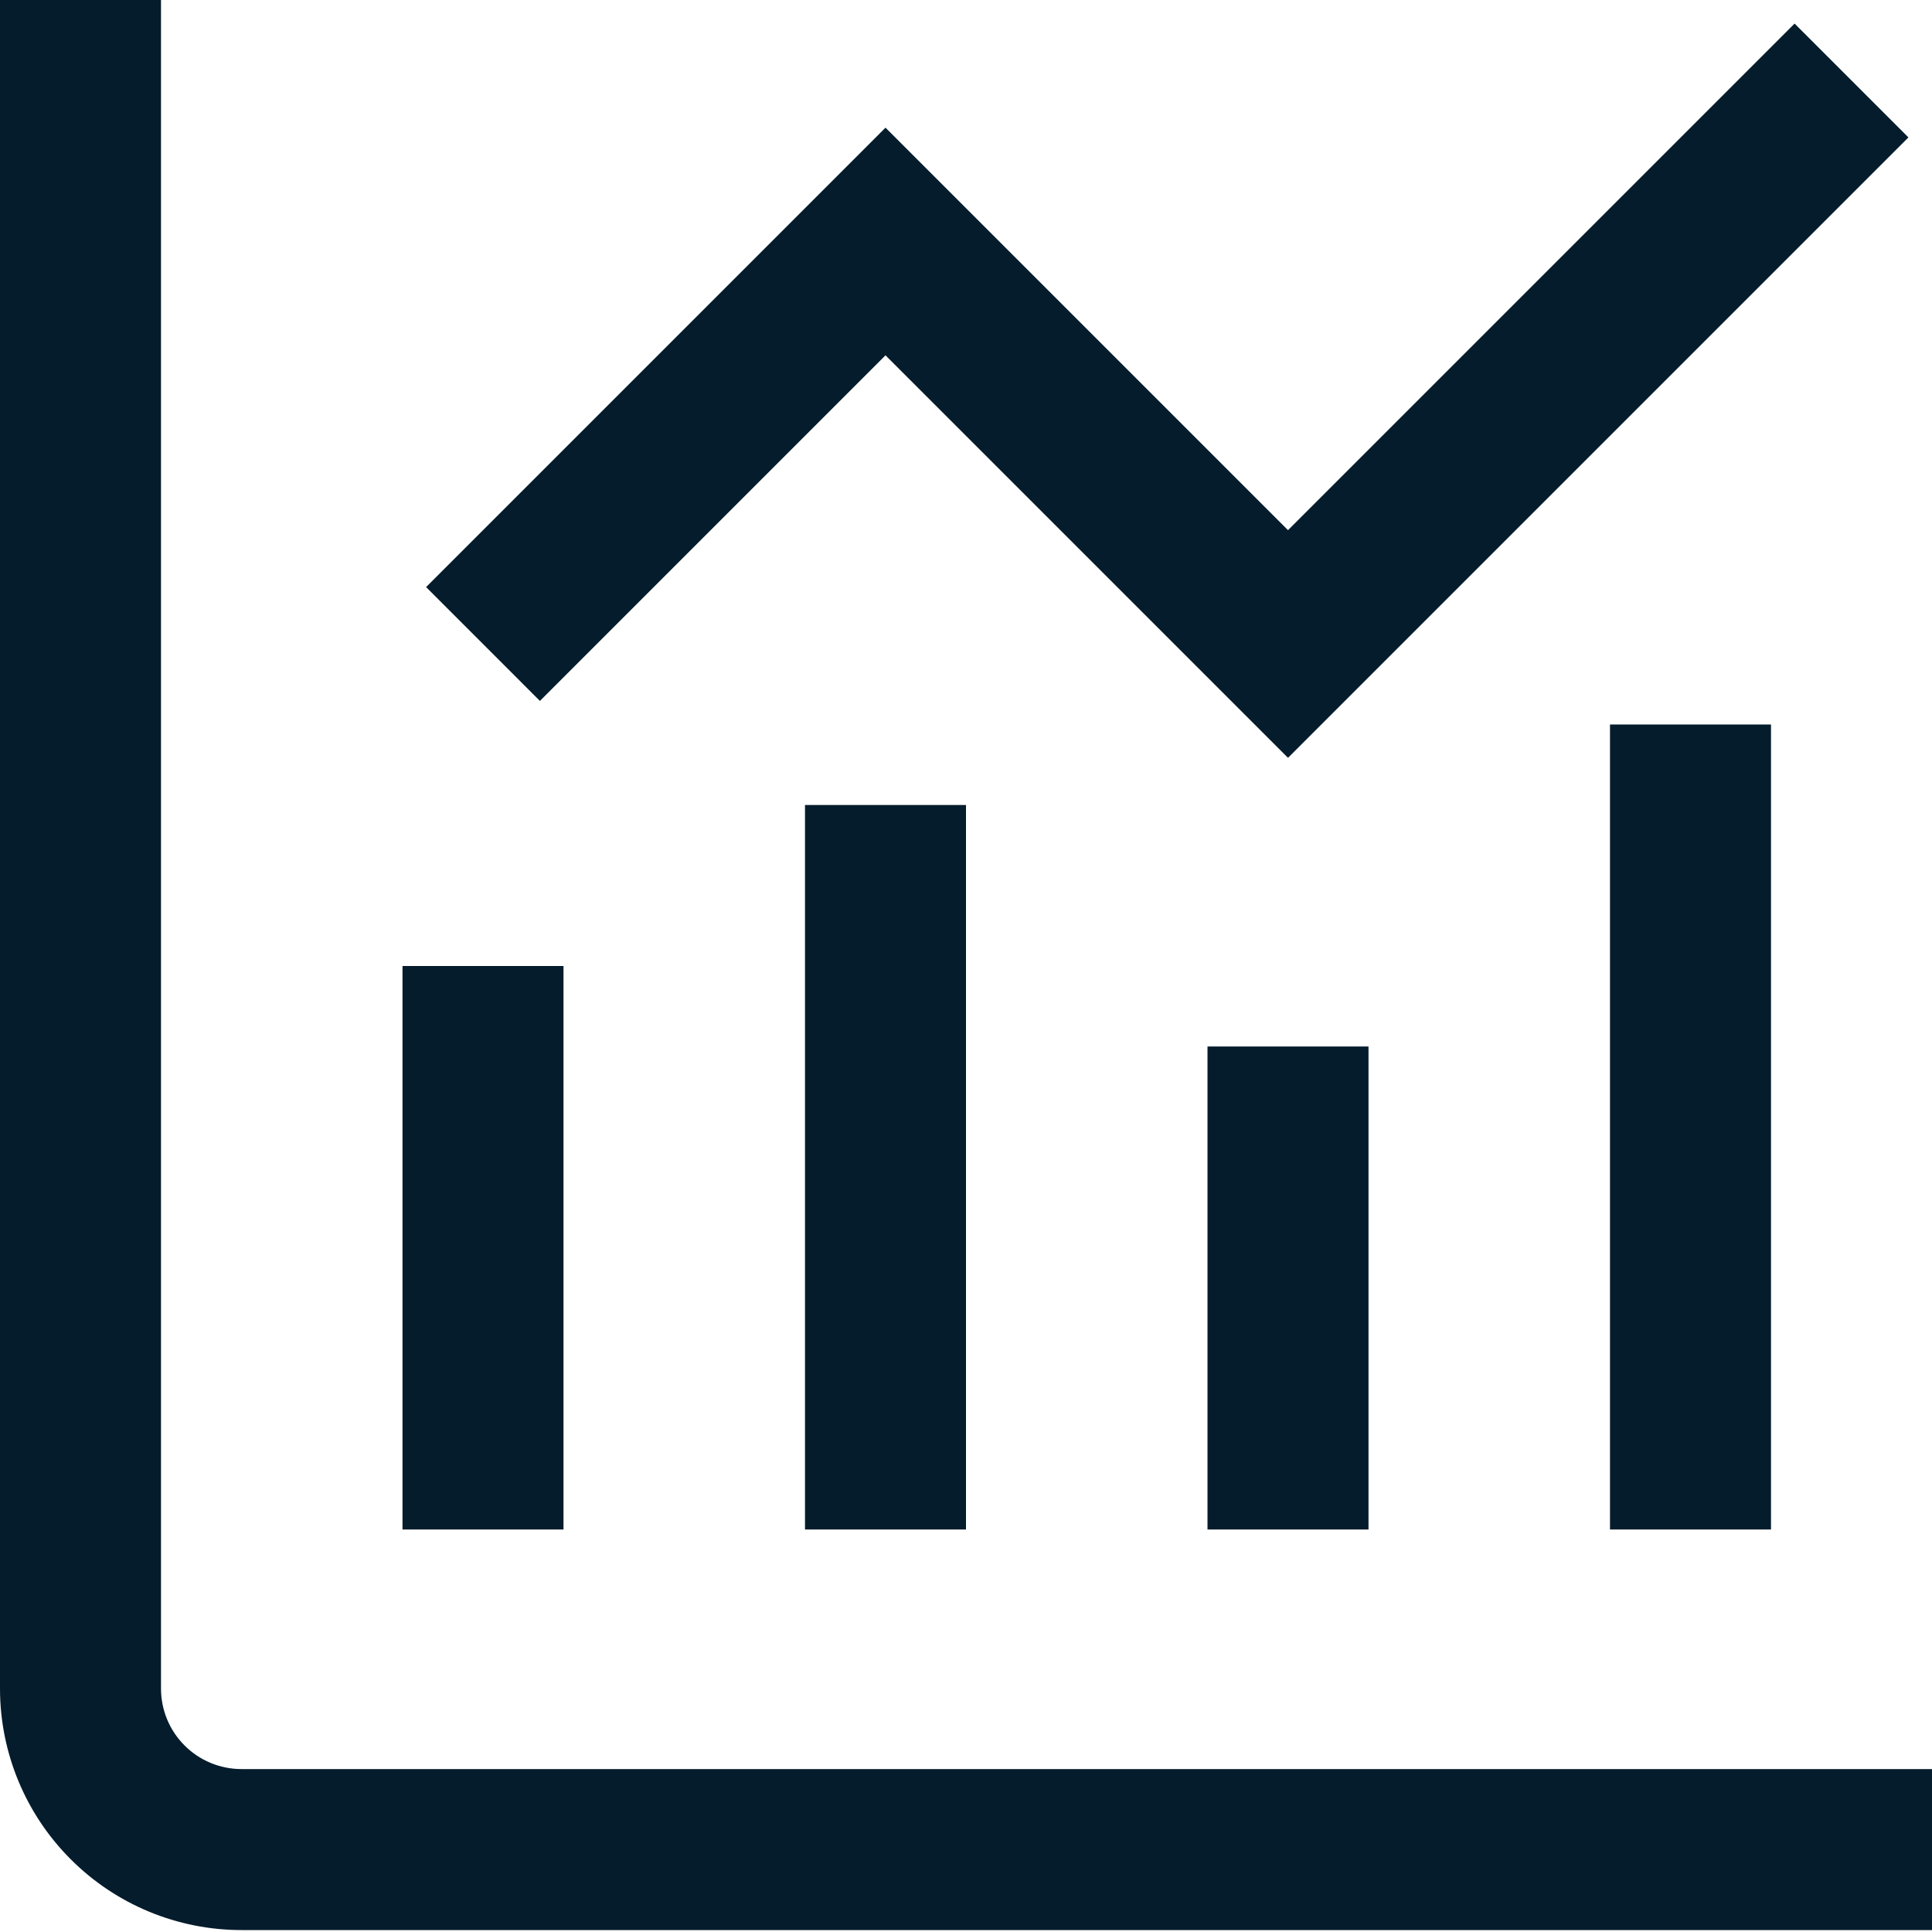
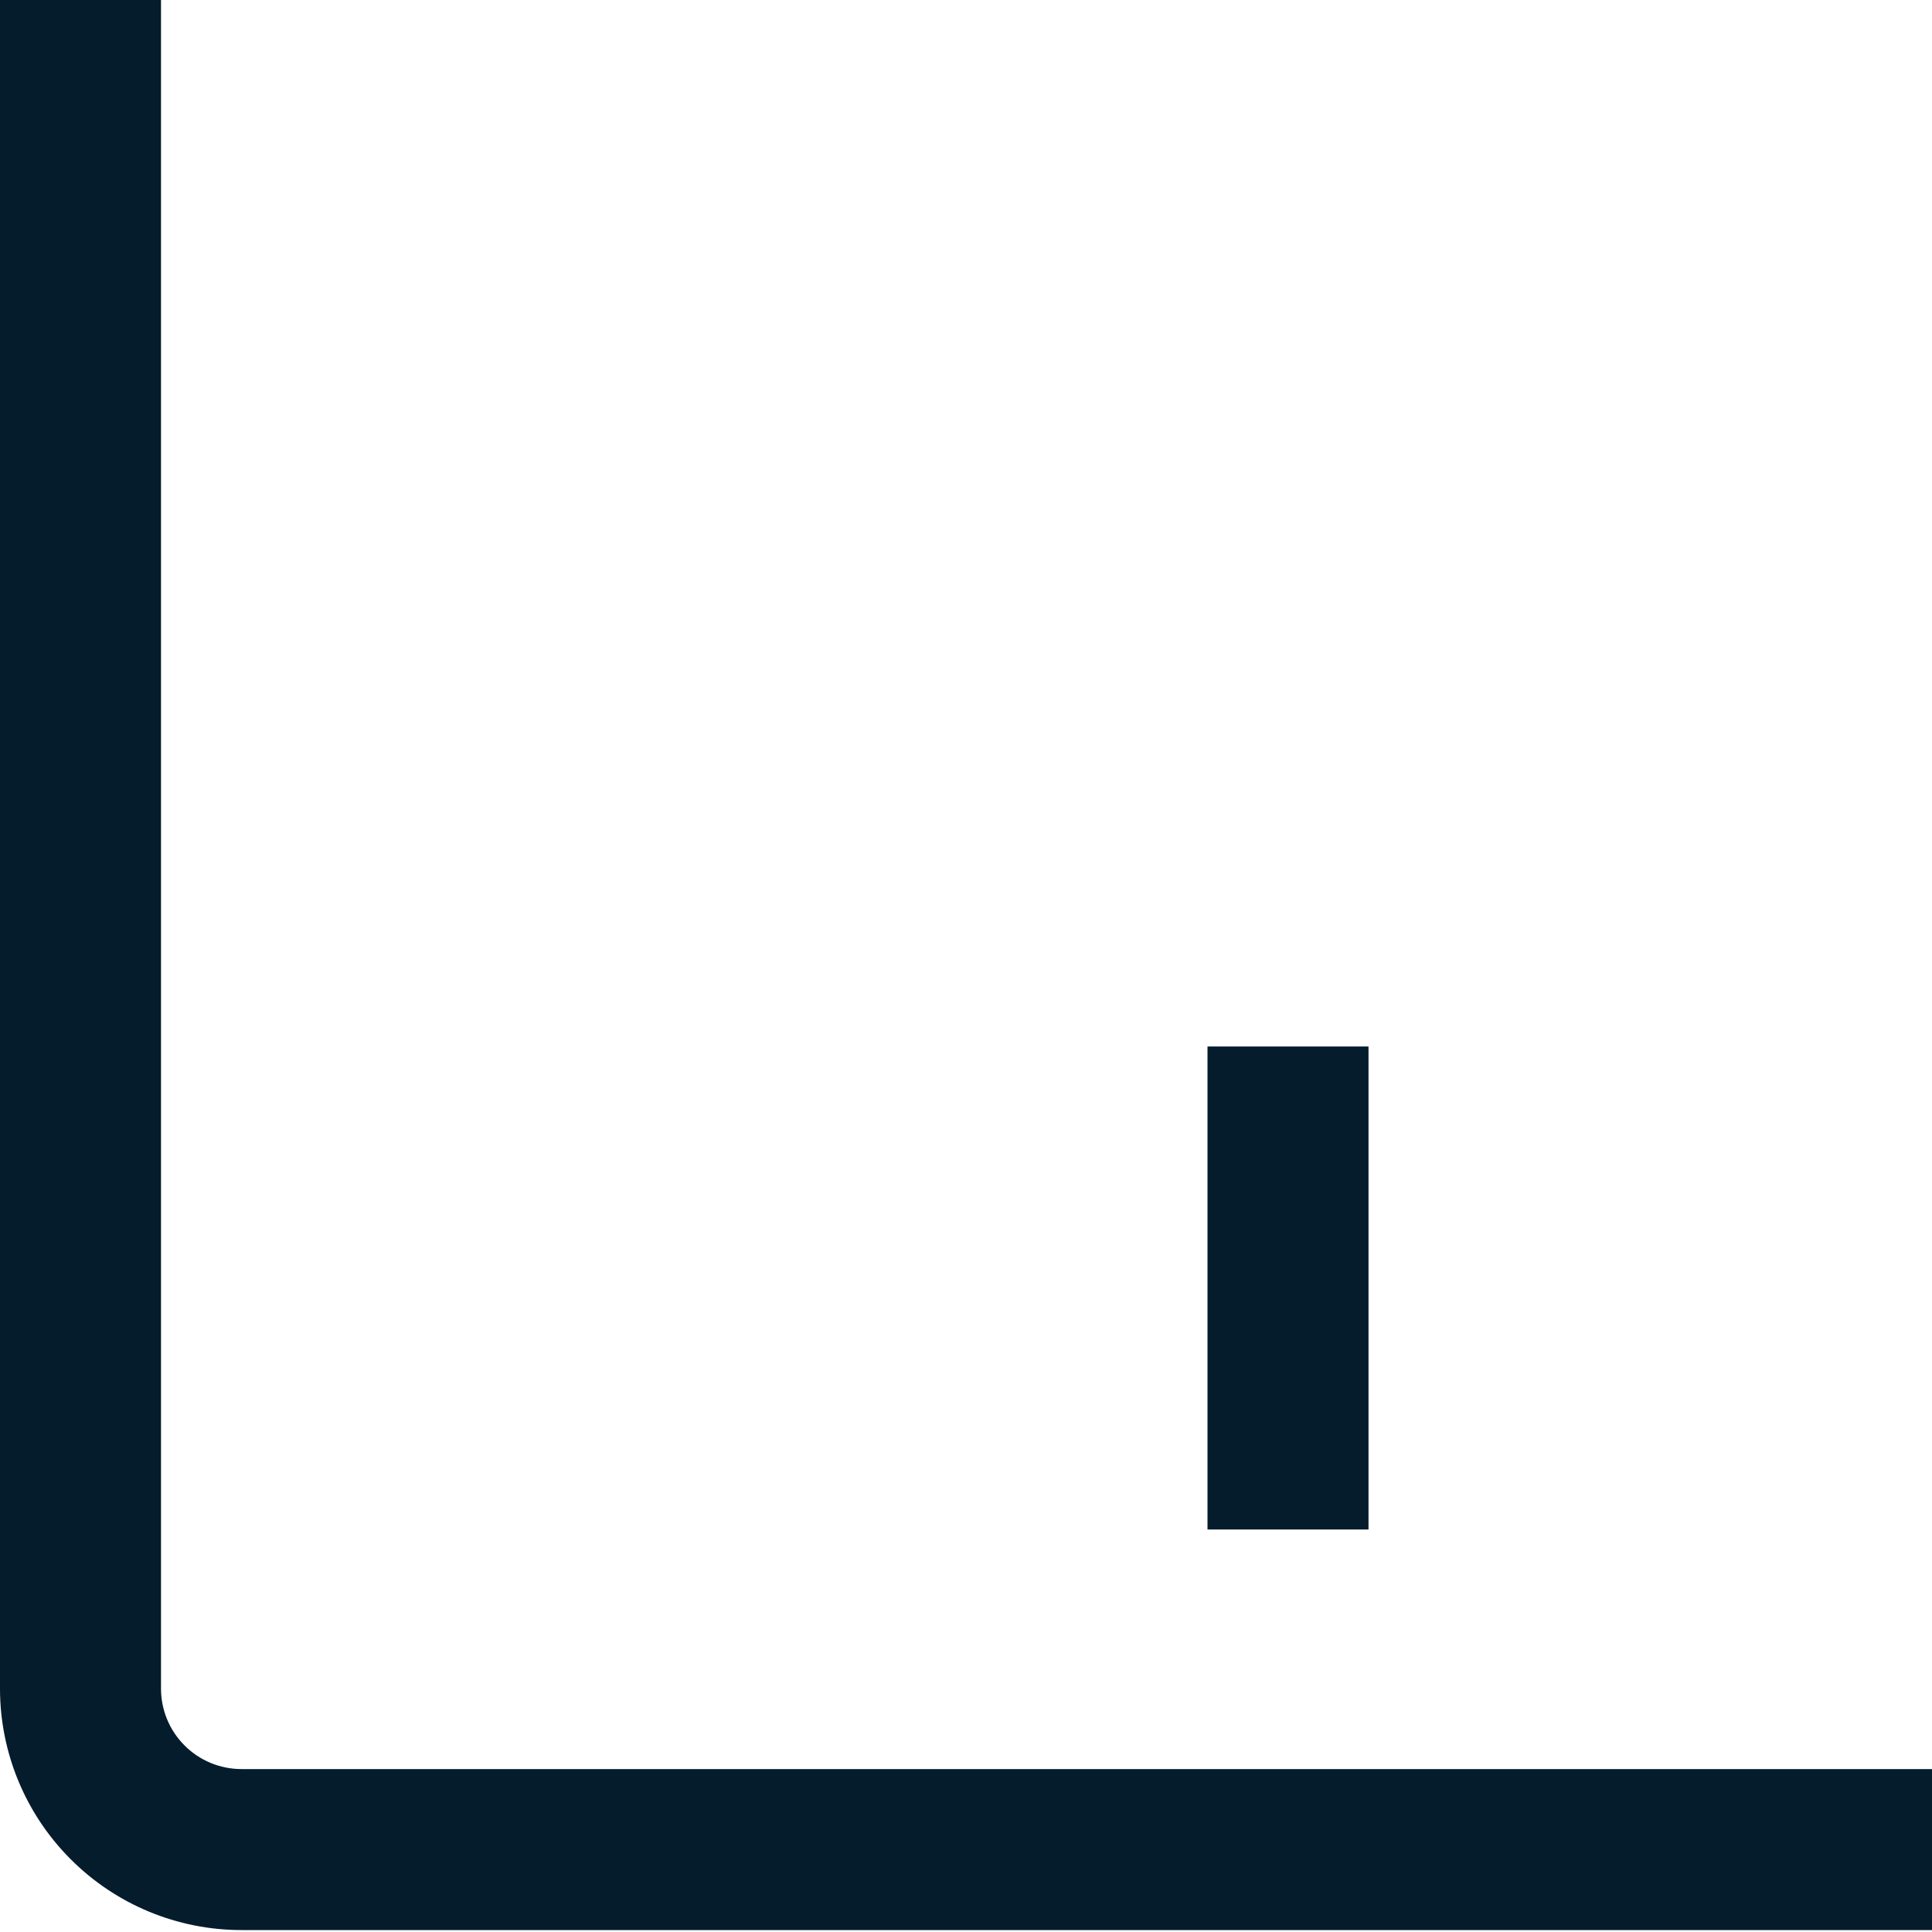
<svg xmlns="http://www.w3.org/2000/svg" width="24" height="24" viewBox="0 0 24 24" fill="none">
  <g id="chart-histogram 1" clip-path="url(#clip0_6959_390)">
    <path id="Vector" d="M3 21.976C2.735 21.976 2.48 21.871 2.293 21.683C2.105 21.496 2 21.241 2 20.976V0H0V20.976C0 21.772 0.316 22.535 0.879 23.097C1.441 23.66 2.204 23.976 3 23.976H24V21.976H3Z" fill="#051C2C" />
-     <path id="Vector_2" d="M7 12H5V19H7V12Z" fill="#051C2C" />
-     <path id="Vector_3" d="M12 10H10V19H12V10Z" fill="#051C2C" />
    <path id="Vector_4" d="M17 13H15V19H17V13Z" fill="#051C2C" />
-     <path id="Vector_5" d="M22 9H20V19H22V9Z" fill="#051C2C" />
-     <path id="Vector_6" d="M11 4.414L16 9.414L23.707 1.707L22.293 0.293L16 6.586L11 1.586L5.293 7.293L6.707 8.707L11 4.414Z" fill="#051C2C" />
  </g>
  <defs>
    <clipPath id="clip0_6959_390">
      <rect width="24" height="24" fill="white" />
    </clipPath>
  </defs>
</svg>